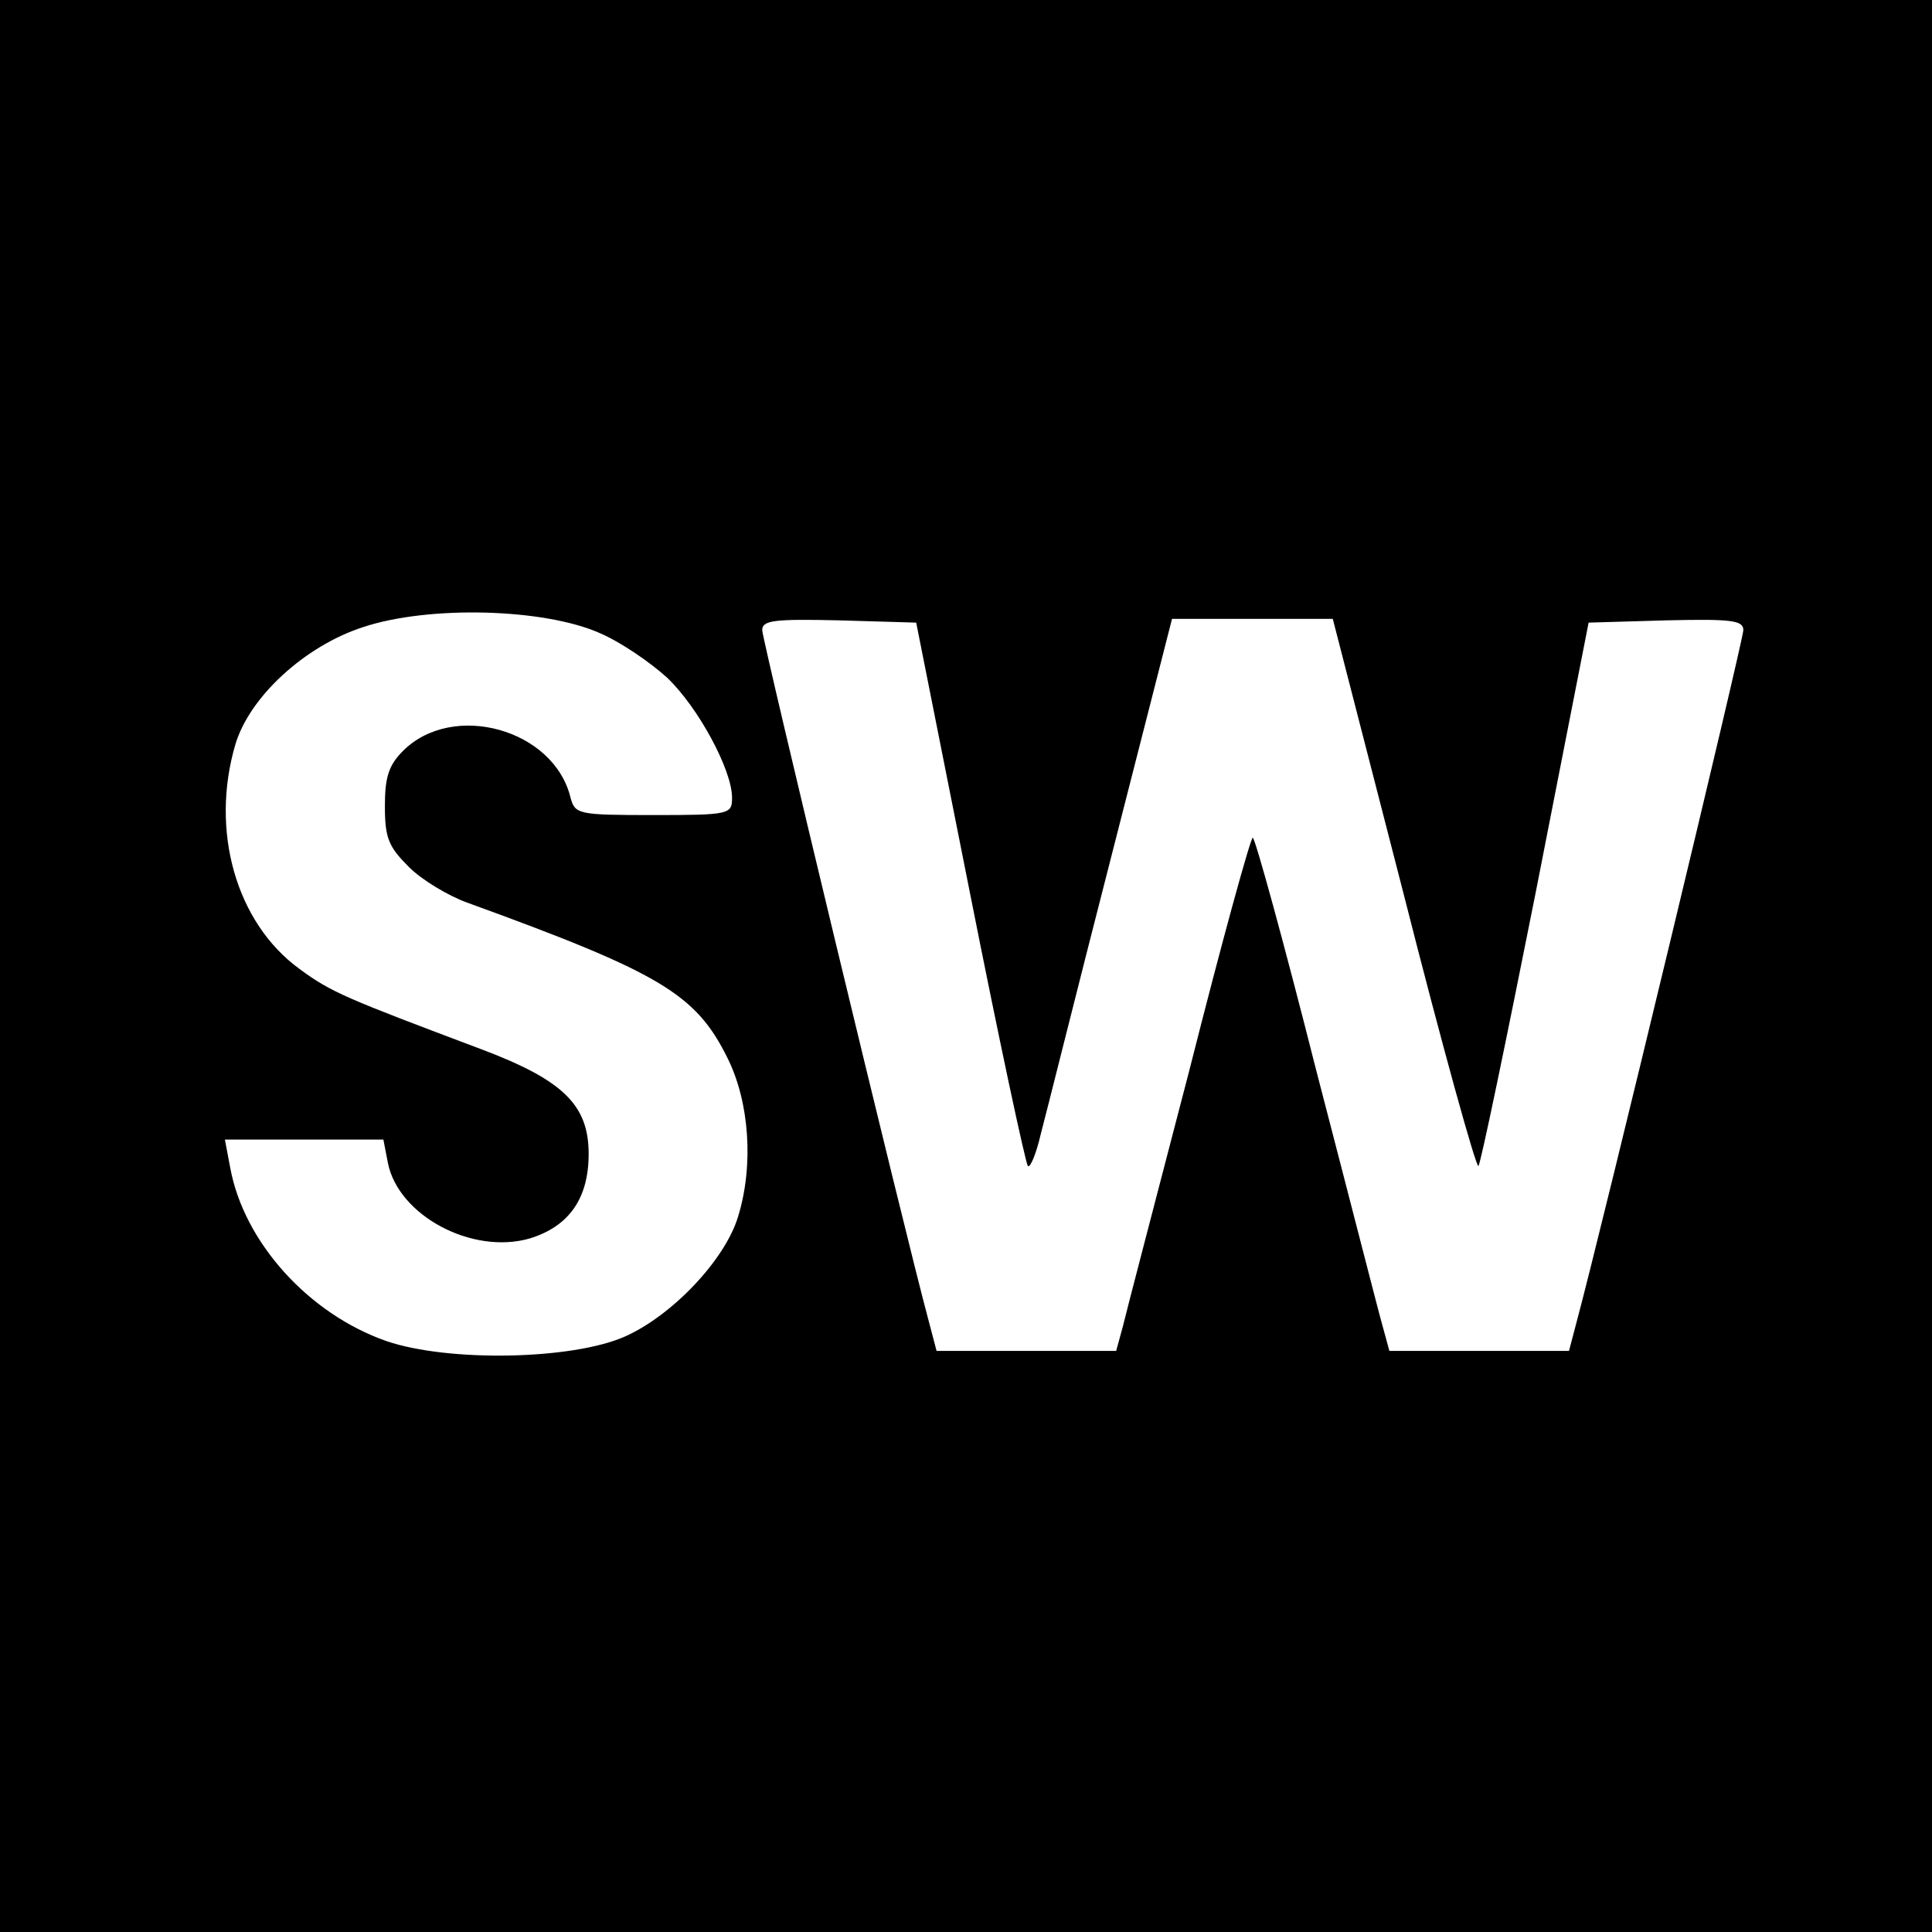
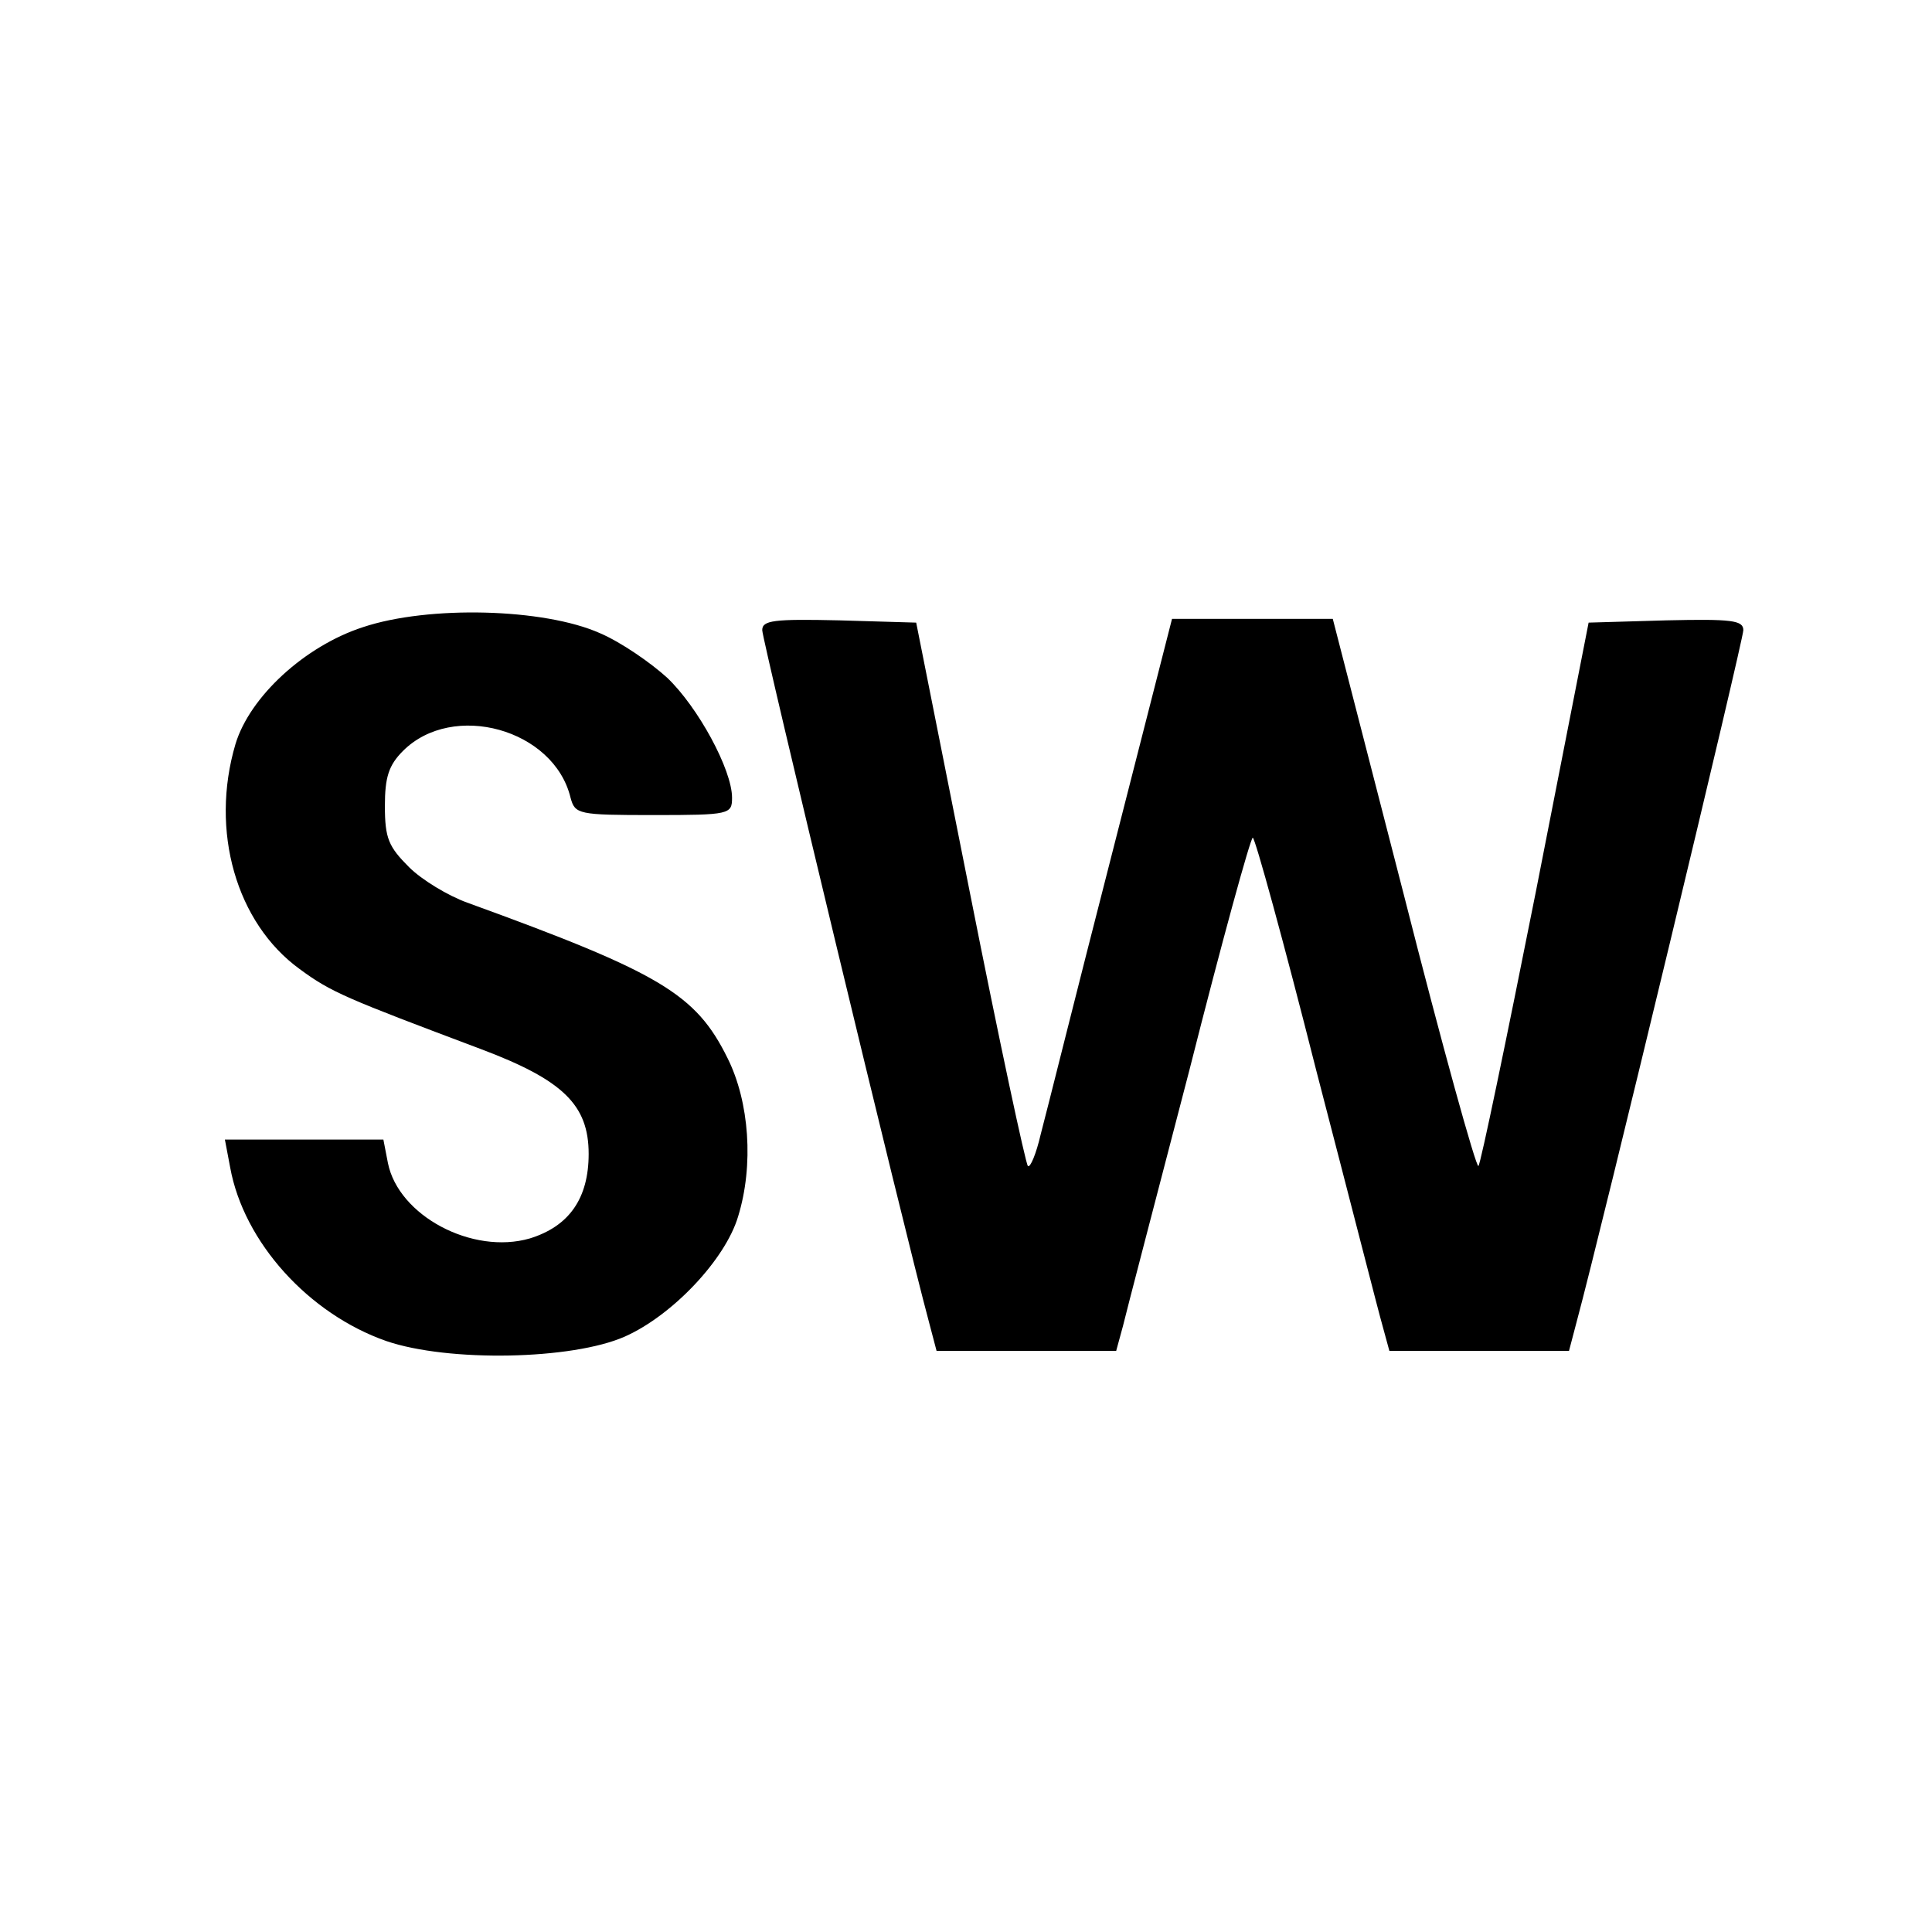
<svg xmlns="http://www.w3.org/2000/svg" version="1.0" width="256pt" height="256pt" viewBox="0 0 256 256" preserveAspectRatio="xMidYMid meet">
  <g transform="translate(0,256) scale(0.1,-0.1)" fill="#000000" stroke="none">
-     <path d="M0 1280 l0 -1280 1280 0 1280 0 0 1280 0 1280 -1280 0 -1280 0 0 -1280z m795 441 c28 -12 67 -39 89 -59 41 -39 86 -122 86 -159 0 -22 -3 -23 -104 -23 -100 0 -104 1 -110 23 -22 91 -156 128 -222 62 -19 -19 -24 -35 -24 -73 0 -43 5 -54 32 -81 17 -17 52 -38 77 -47 256 -93 303 -121 345 -206 29 -58 35 -142 14 -210 -17 -57 -87 -131 -150 -159 -70 -31 -234 -34 -316 -6 -103 36 -189 131 -207 230 l-7 37 105 0 105 0 6 -31 c14 -70 112 -122 188 -100 52 16 78 53 78 112 0 65 -34 98 -143 139 -178 67 -198 75 -240 106 -84 61 -119 183 -85 298 19 63 92 130 169 155 87 29 240 25 314 -8z m490 -343 c39 -197 74 -360 77 -363 3 -3 11 16 17 42 7 26 48 191 93 366 l81 317 107 0 106 0 94 -365 c51 -201 96 -363 99 -360 3 3 37 167 76 363 l70 357 103 3 c87 2 102 0 102 -13 0 -13 -187 -791 -221 -917 l-10 -38 -119 0 -119 0 -9 33 c-5 17 -44 170 -88 339 -43 170 -81 308 -84 308 -3 0 -41 -138 -84 -308 -44 -169 -84 -322 -88 -339 l-9 -33 -119 0 -119 0 -10 38 c-34 126 -221 904 -221 917 0 13 15 15 102 13 l102 -3 71 -357z" />
+     <path d="M0 1280 z m795 441 c28 -12 67 -39 89 -59 41 -39 86 -122 86 -159 0 -22 -3 -23 -104 -23 -100 0 -104 1 -110 23 -22 91 -156 128 -222 62 -19 -19 -24 -35 -24 -73 0 -43 5 -54 32 -81 17 -17 52 -38 77 -47 256 -93 303 -121 345 -206 29 -58 35 -142 14 -210 -17 -57 -87 -131 -150 -159 -70 -31 -234 -34 -316 -6 -103 36 -189 131 -207 230 l-7 37 105 0 105 0 6 -31 c14 -70 112 -122 188 -100 52 16 78 53 78 112 0 65 -34 98 -143 139 -178 67 -198 75 -240 106 -84 61 -119 183 -85 298 19 63 92 130 169 155 87 29 240 25 314 -8z m490 -343 c39 -197 74 -360 77 -363 3 -3 11 16 17 42 7 26 48 191 93 366 l81 317 107 0 106 0 94 -365 c51 -201 96 -363 99 -360 3 3 37 167 76 363 l70 357 103 3 c87 2 102 0 102 -13 0 -13 -187 -791 -221 -917 l-10 -38 -119 0 -119 0 -9 33 c-5 17 -44 170 -88 339 -43 170 -81 308 -84 308 -3 0 -41 -138 -84 -308 -44 -169 -84 -322 -88 -339 l-9 -33 -119 0 -119 0 -10 38 c-34 126 -221 904 -221 917 0 13 15 15 102 13 l102 -3 71 -357z" />
  </g>
</svg>